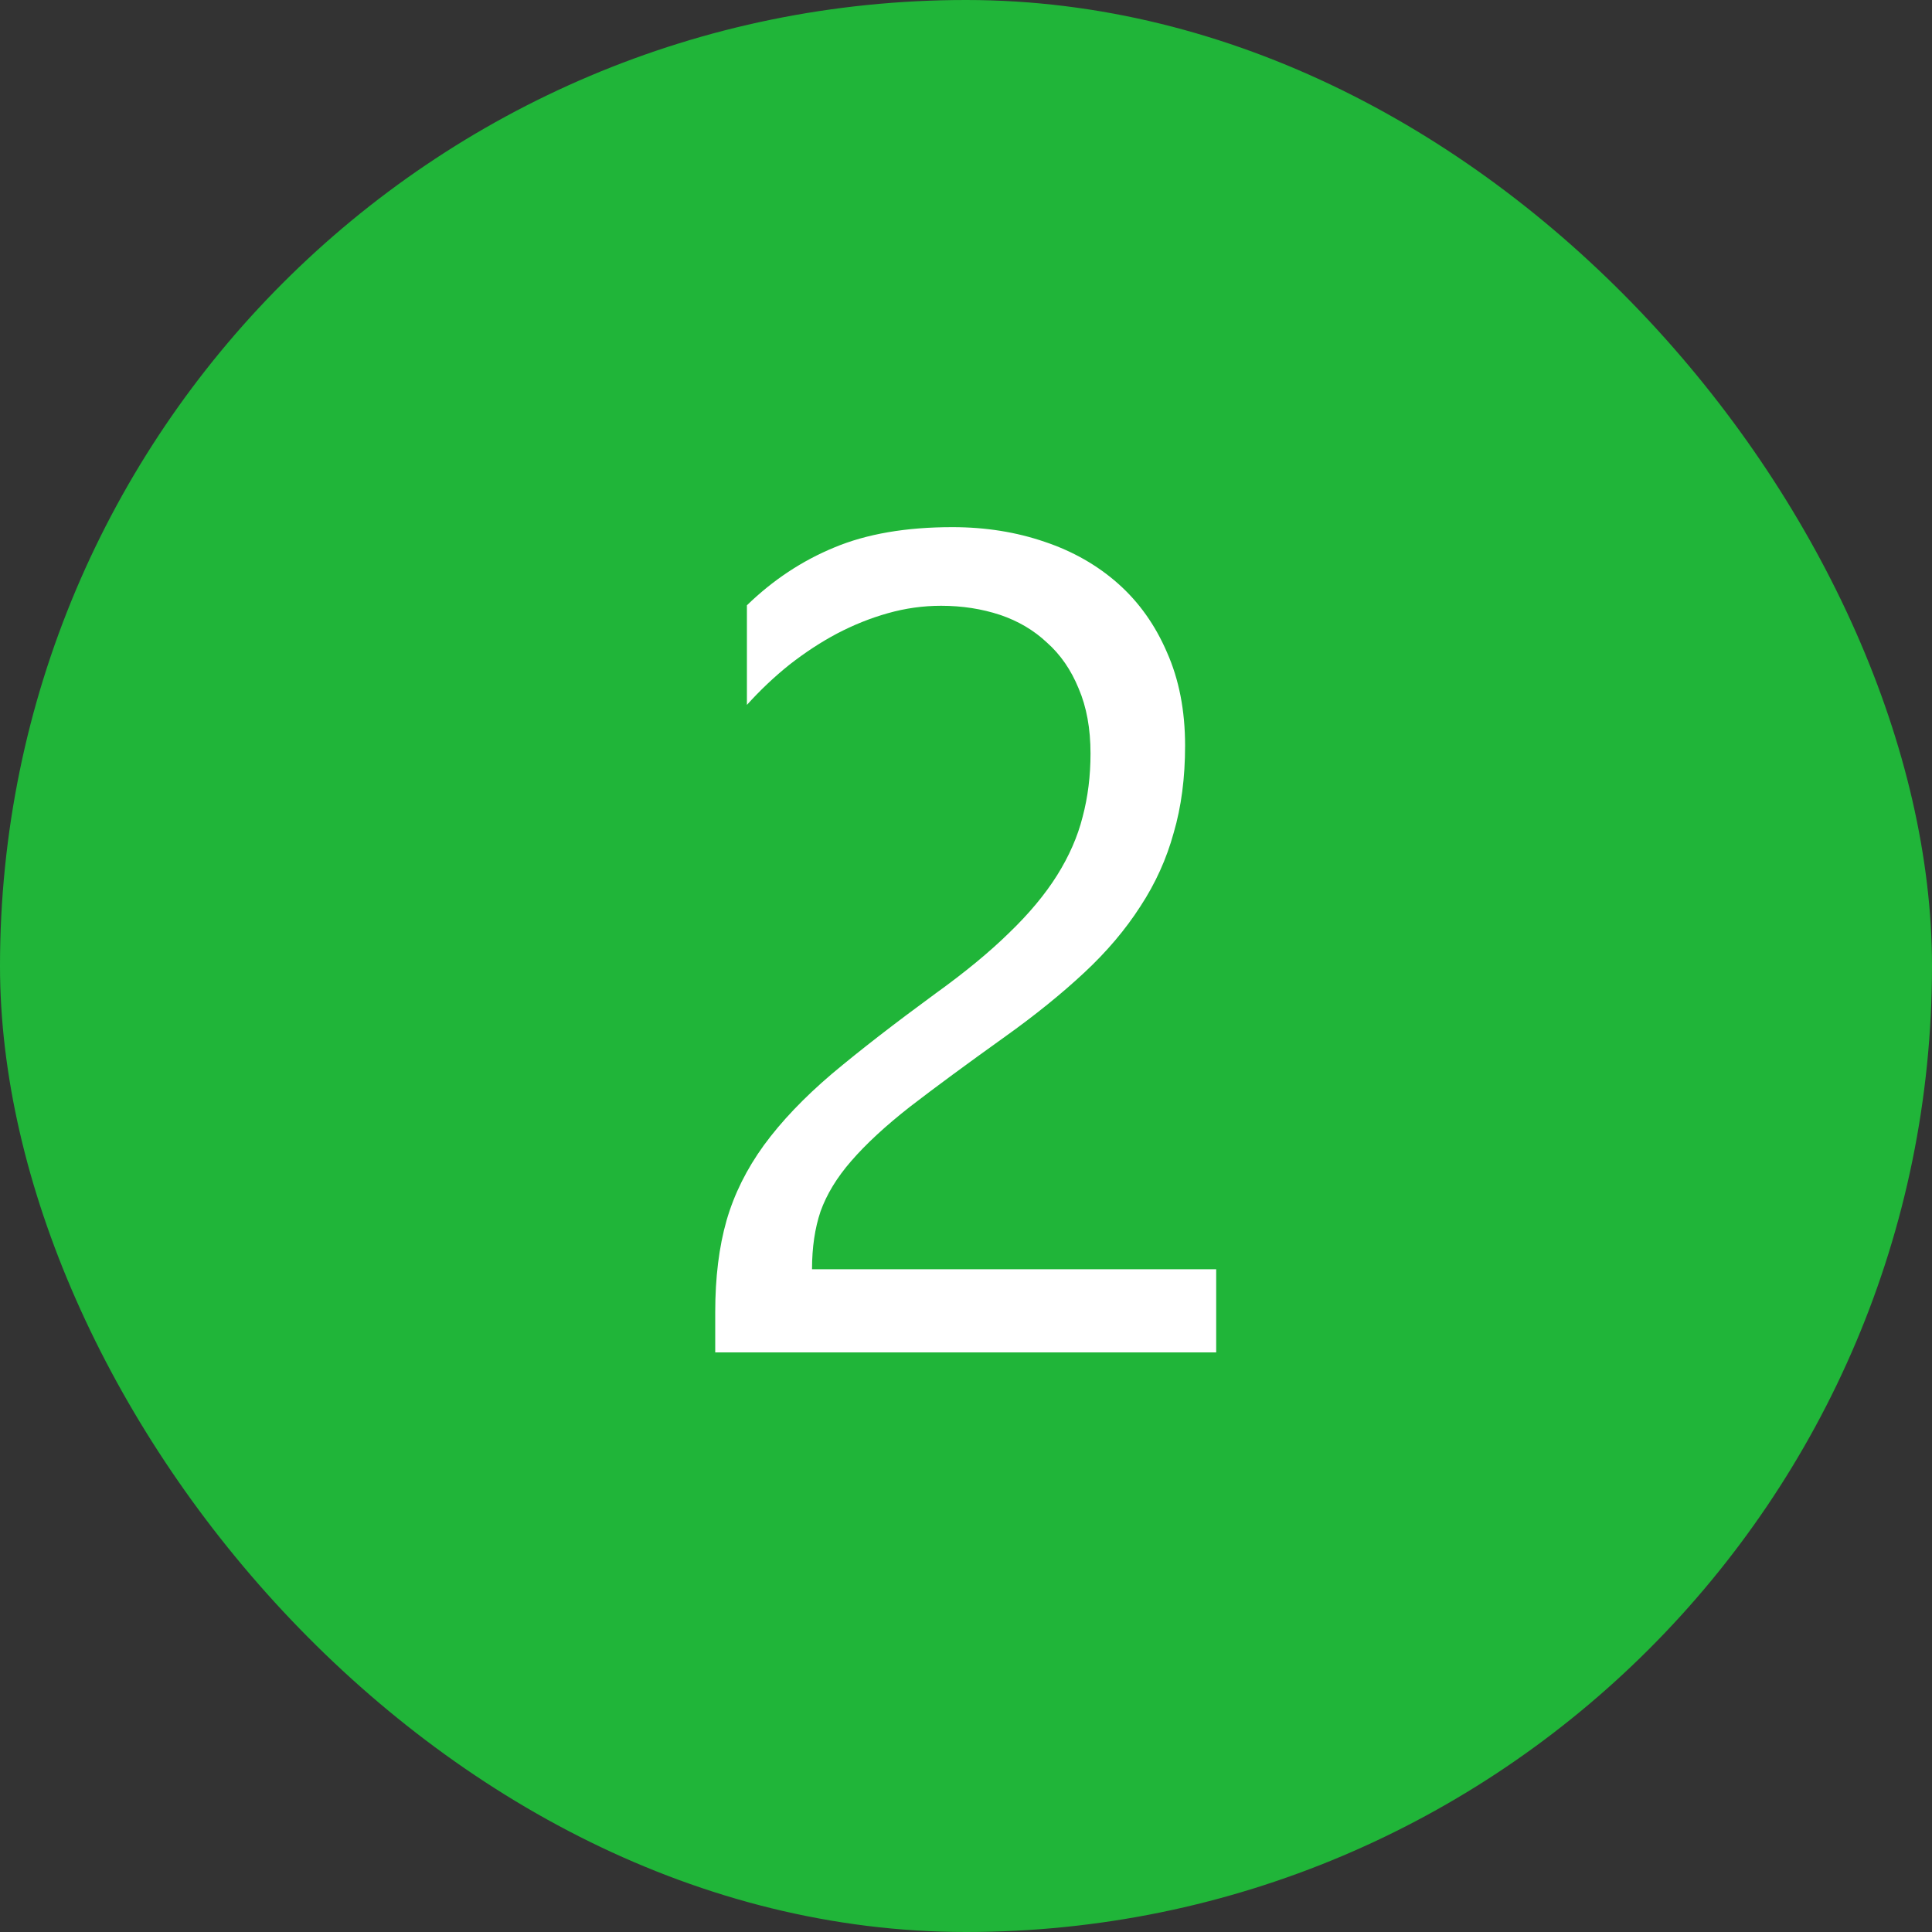
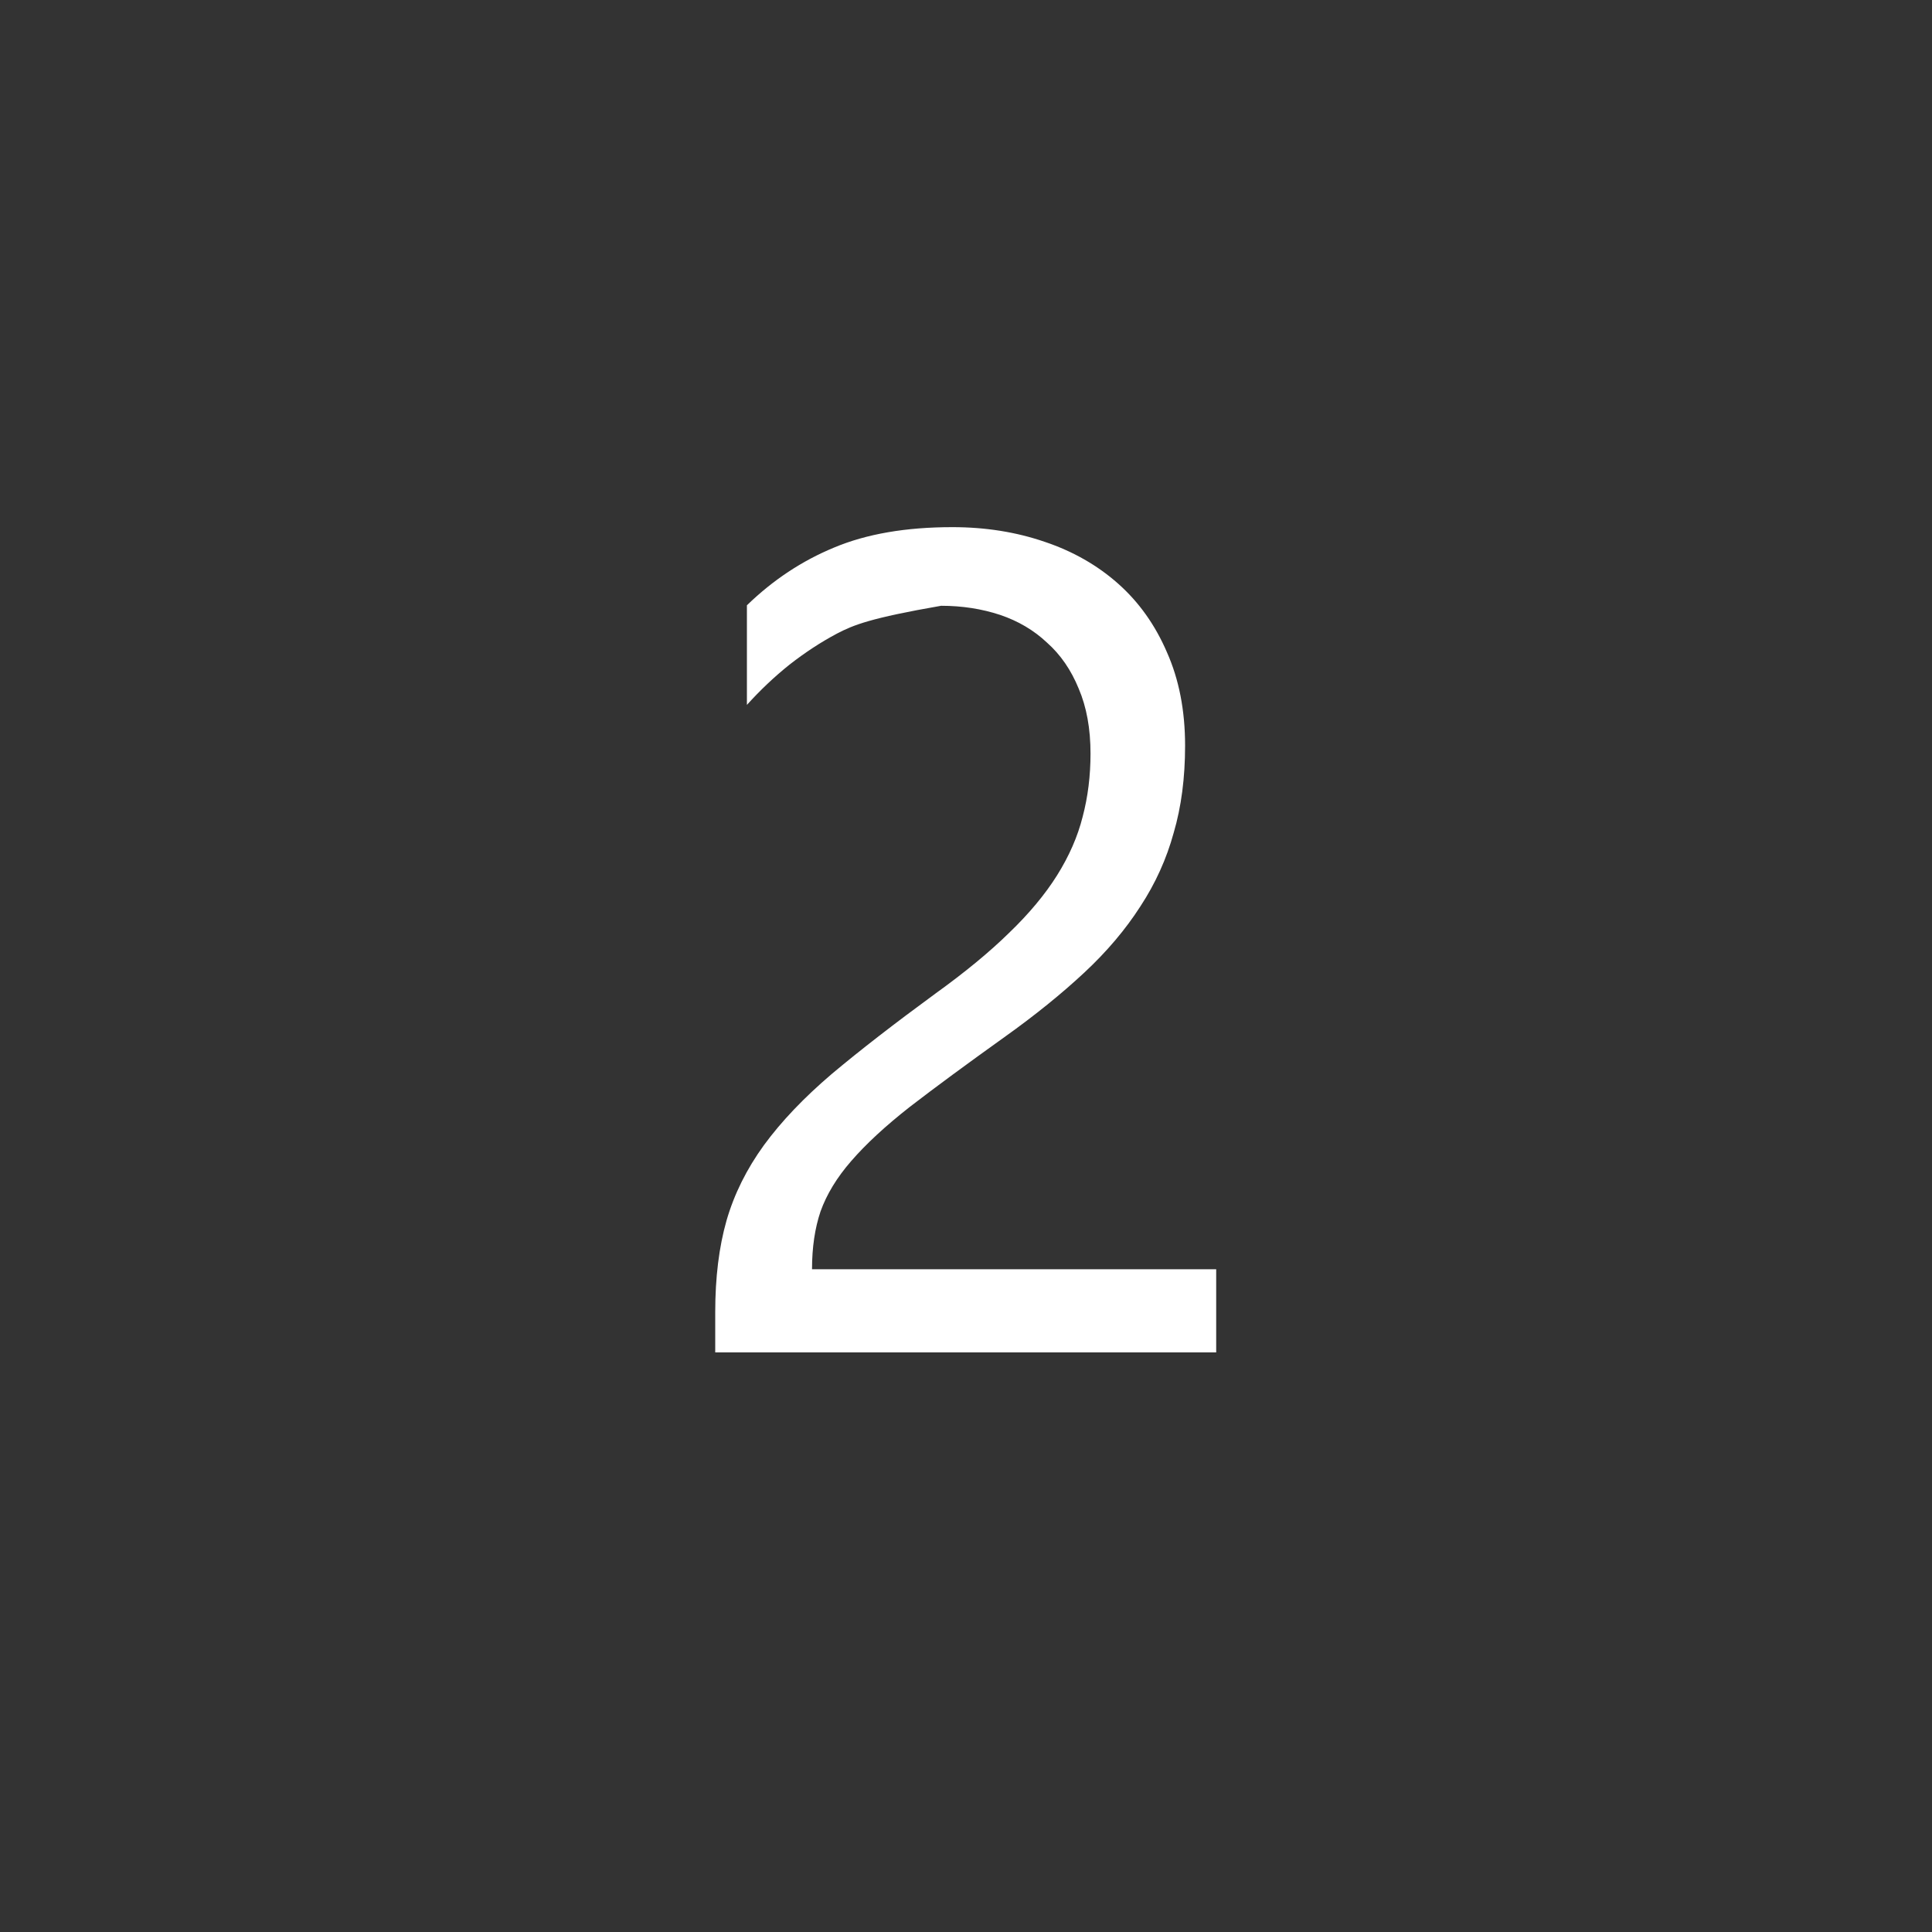
<svg xmlns="http://www.w3.org/2000/svg" width="20" height="20" viewBox="0 0 20 20" fill="none">
  <rect x="0" y="0" width="20" height="20" fill="#333333" stroke="none" />
-   <rect width="20" height="20" rx="10" fill="#20B539" />
-   <path d="M11.289 7.801C11.289 7.543 11.248 7.318 11.166 7.127C11.088 6.936 10.979 6.777 10.838 6.652C10.701 6.523 10.539 6.428 10.352 6.365C10.164 6.303 9.961 6.271 9.742 6.271C9.555 6.271 9.371 6.297 9.191 6.348C9.012 6.398 8.836 6.469 8.664 6.559C8.496 6.648 8.332 6.756 8.172 6.881C8.016 7.006 7.869 7.145 7.732 7.297V6.266C8.002 6.004 8.303 5.805 8.635 5.668C8.971 5.527 9.379 5.457 9.859 5.457C10.203 5.457 10.521 5.508 10.815 5.609C11.107 5.707 11.361 5.852 11.576 6.043C11.791 6.234 11.959 6.471 12.08 6.752C12.205 7.033 12.268 7.355 12.268 7.719C12.268 8.051 12.229 8.352 12.15 8.621C12.076 8.891 11.961 9.145 11.805 9.383C11.652 9.621 11.459 9.85 11.225 10.068C10.99 10.287 10.715 10.51 10.398 10.736C10.004 11.018 9.678 11.258 9.42 11.457C9.166 11.656 8.963 11.844 8.811 12.02C8.662 12.191 8.557 12.365 8.494 12.541C8.436 12.713 8.406 12.912 8.406 13.139H12.59V14H7.404V13.584C7.404 13.225 7.443 12.908 7.521 12.635C7.6 12.361 7.729 12.102 7.908 11.855C8.088 11.609 8.322 11.363 8.611 11.117C8.904 10.871 9.262 10.594 9.684 10.285C9.988 10.066 10.242 9.857 10.445 9.658C10.652 9.459 10.818 9.26 10.943 9.061C11.068 8.861 11.156 8.66 11.207 8.457C11.262 8.25 11.289 8.031 11.289 7.801Z" fill="white" />
+   <path d="M11.289 7.801C11.289 7.543 11.248 7.318 11.166 7.127C11.088 6.936 10.979 6.777 10.838 6.652C10.701 6.523 10.539 6.428 10.352 6.365C10.164 6.303 9.961 6.271 9.742 6.271C9.012 6.398 8.836 6.469 8.664 6.559C8.496 6.648 8.332 6.756 8.172 6.881C8.016 7.006 7.869 7.145 7.732 7.297V6.266C8.002 6.004 8.303 5.805 8.635 5.668C8.971 5.527 9.379 5.457 9.859 5.457C10.203 5.457 10.521 5.508 10.815 5.609C11.107 5.707 11.361 5.852 11.576 6.043C11.791 6.234 11.959 6.471 12.08 6.752C12.205 7.033 12.268 7.355 12.268 7.719C12.268 8.051 12.229 8.352 12.15 8.621C12.076 8.891 11.961 9.145 11.805 9.383C11.652 9.621 11.459 9.85 11.225 10.068C10.99 10.287 10.715 10.51 10.398 10.736C10.004 11.018 9.678 11.258 9.42 11.457C9.166 11.656 8.963 11.844 8.811 12.02C8.662 12.191 8.557 12.365 8.494 12.541C8.436 12.713 8.406 12.912 8.406 13.139H12.59V14H7.404V13.584C7.404 13.225 7.443 12.908 7.521 12.635C7.6 12.361 7.729 12.102 7.908 11.855C8.088 11.609 8.322 11.363 8.611 11.117C8.904 10.871 9.262 10.594 9.684 10.285C9.988 10.066 10.242 9.857 10.445 9.658C10.652 9.459 10.818 9.26 10.943 9.061C11.068 8.861 11.156 8.66 11.207 8.457C11.262 8.25 11.289 8.031 11.289 7.801Z" fill="white" />
</svg>